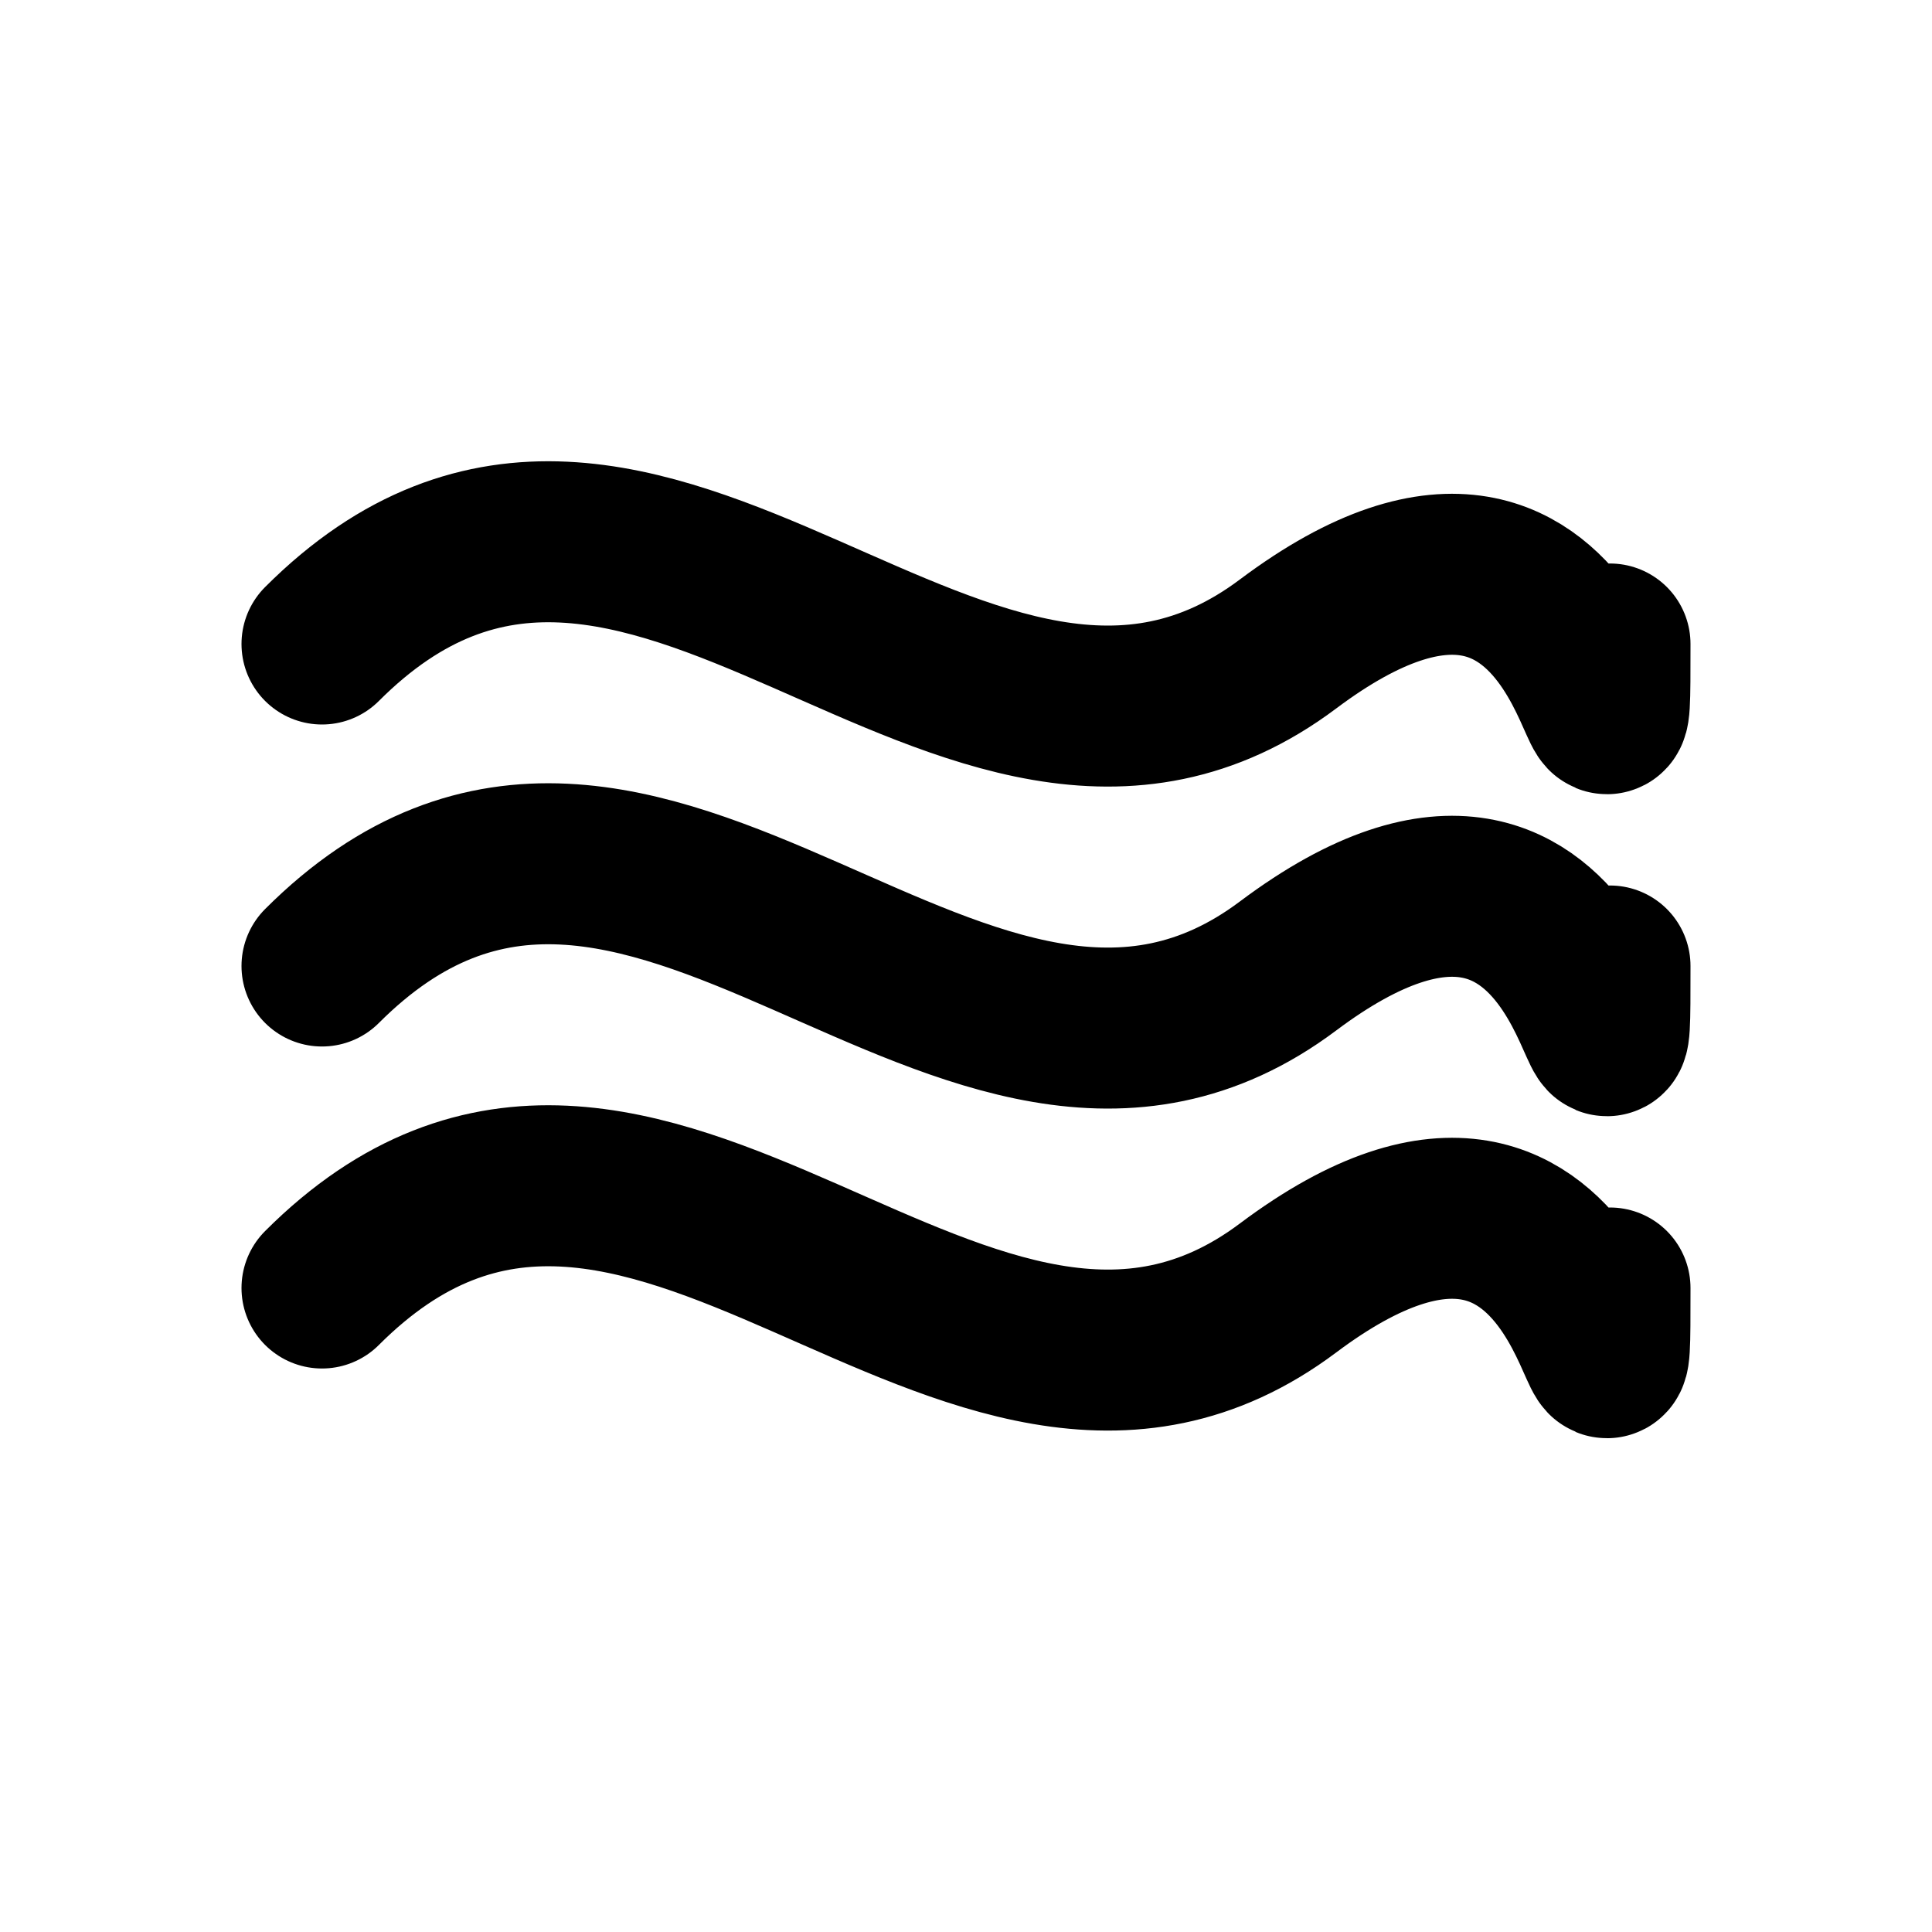
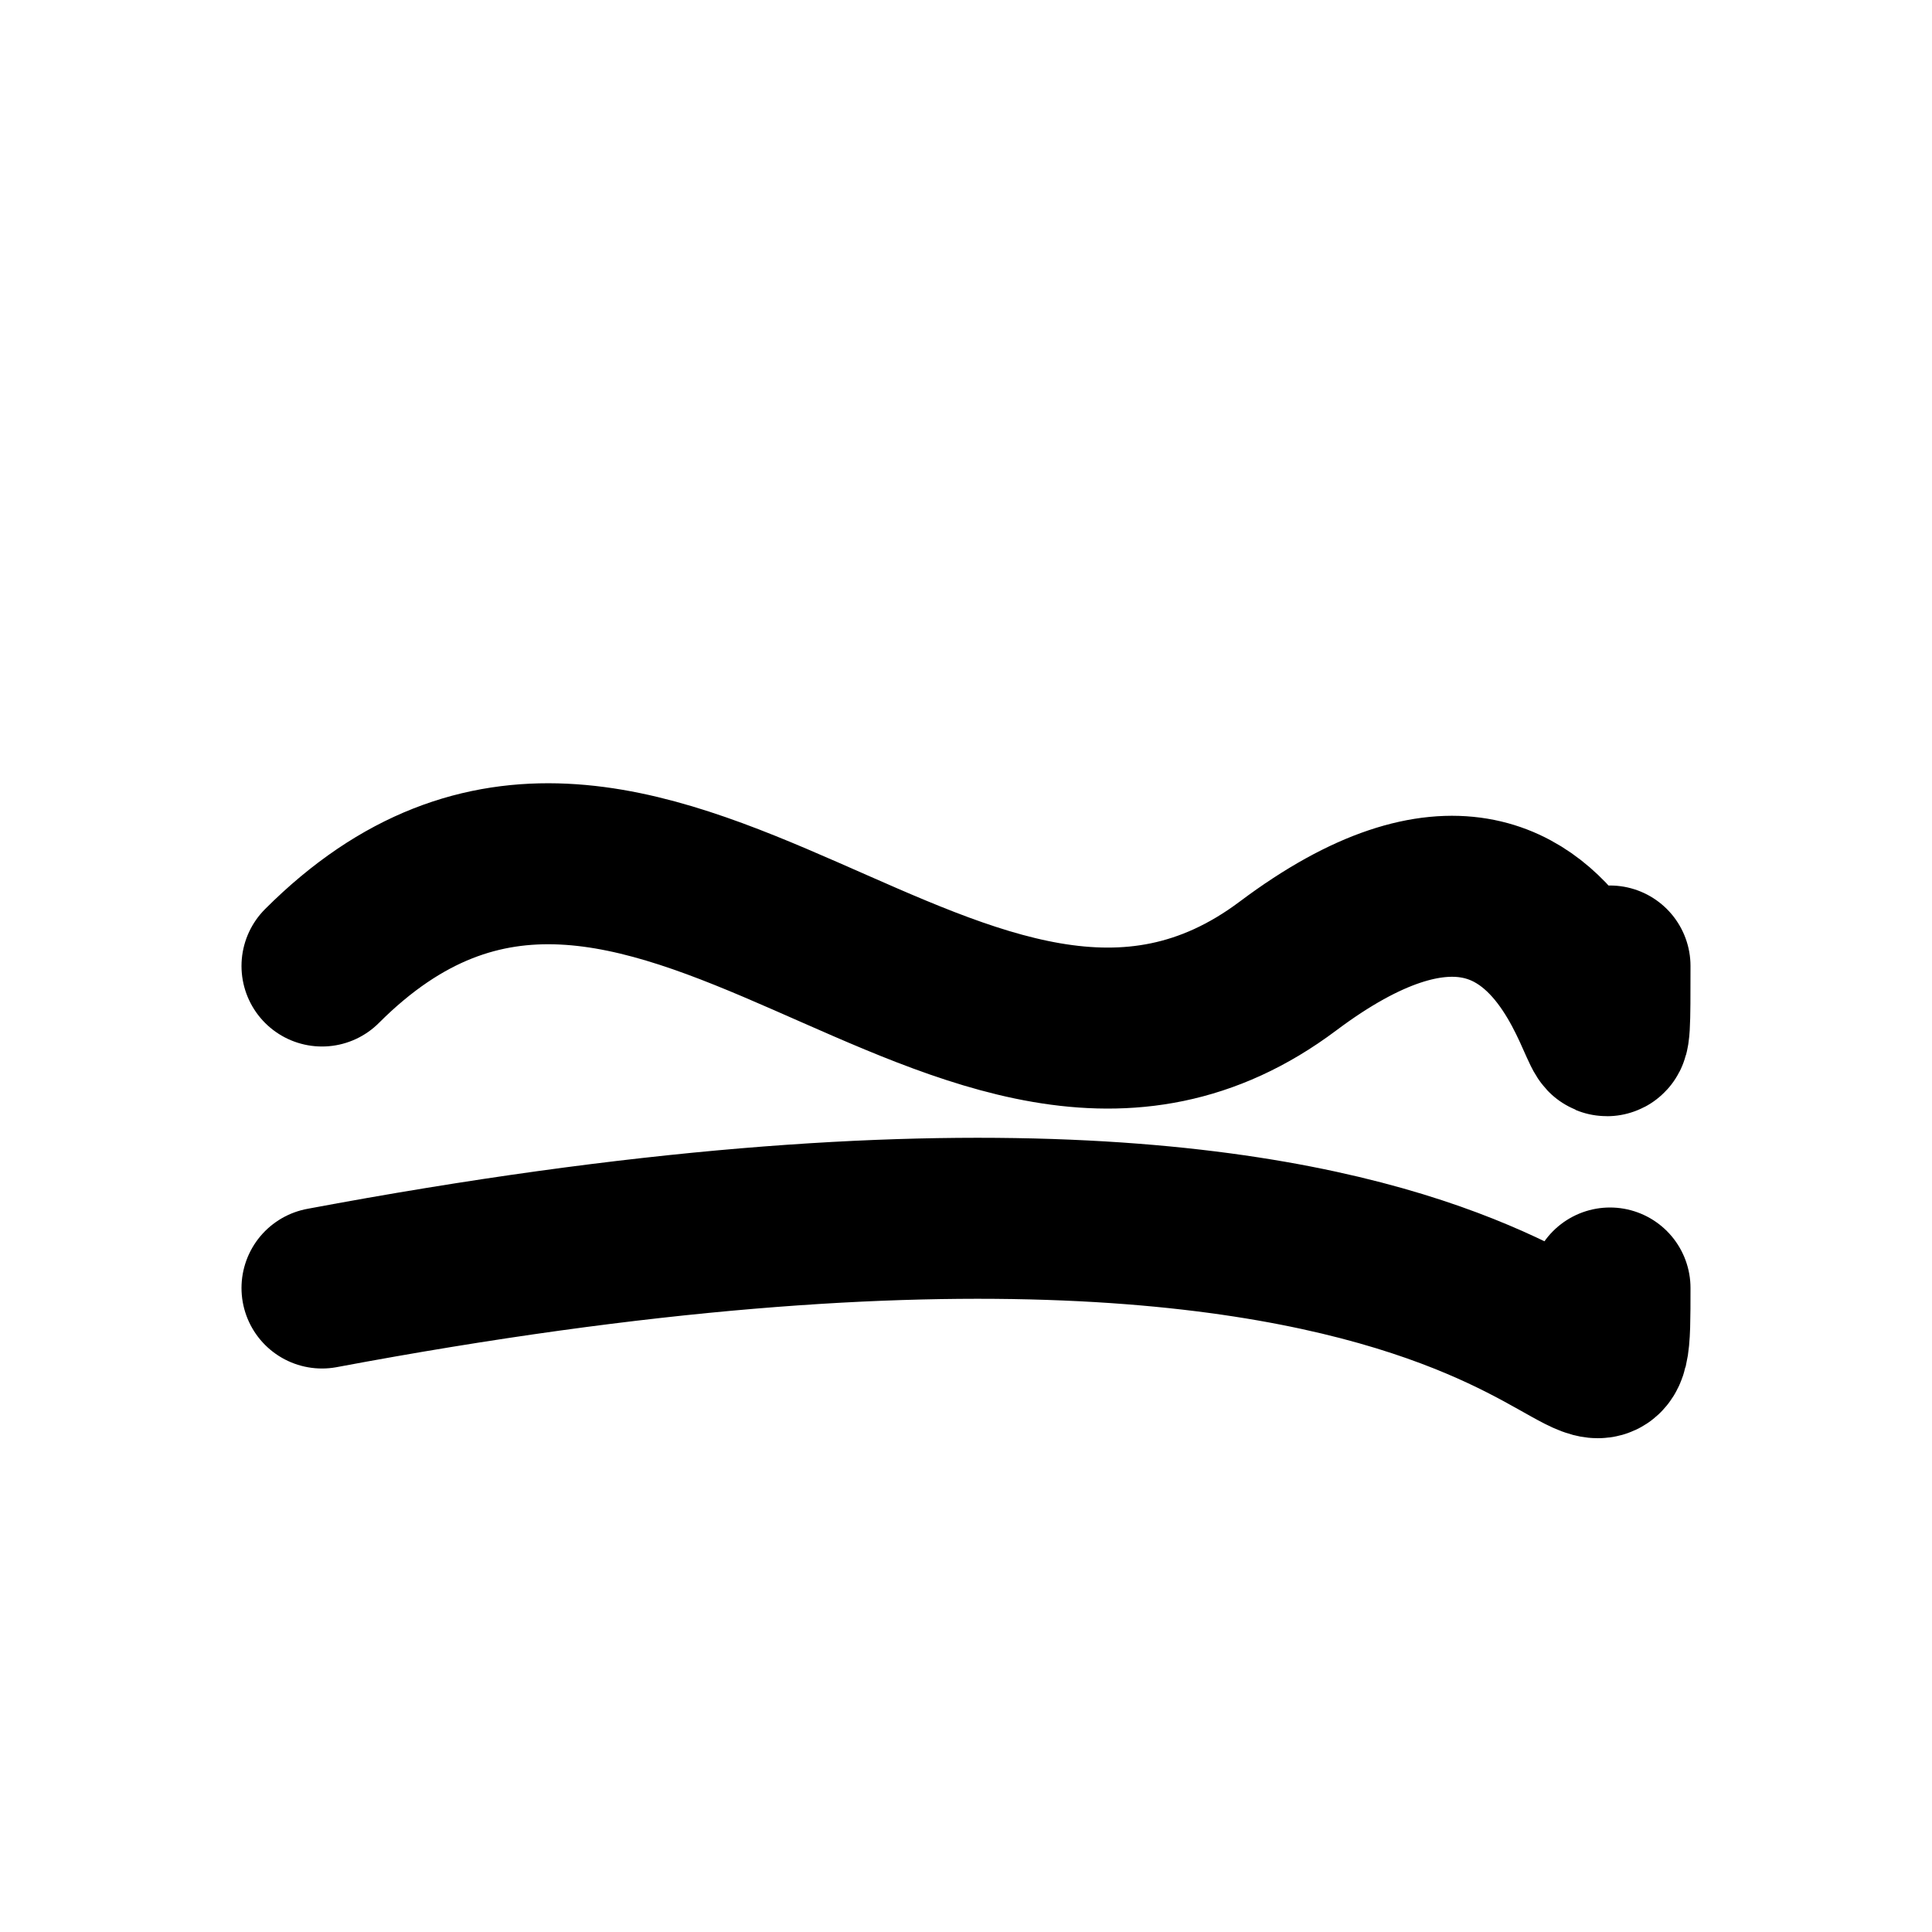
<svg xmlns="http://www.w3.org/2000/svg" width="24" height="24" viewBox="0 0 24 24" fill="none">
  <path d="M4 12C8 8 12 15 16 12C20 9 20 15 20 12" stroke="currentColor" stroke-width="2" stroke-linecap="round" />
-   <path d="M4 8C8 4 12 11 16 8C20 5 20 11 20 8" stroke="currentColor" stroke-width="2" stroke-linecap="round" />
-   <path d="M4 16C8 12 12 19 16 16C20 13 20 19 20 16" stroke="currentColor" stroke-width="2" stroke-linecap="round" />
+   <path d="M4 16C20 13 20 19 20 16" stroke="currentColor" stroke-width="2" stroke-linecap="round" />
</svg>